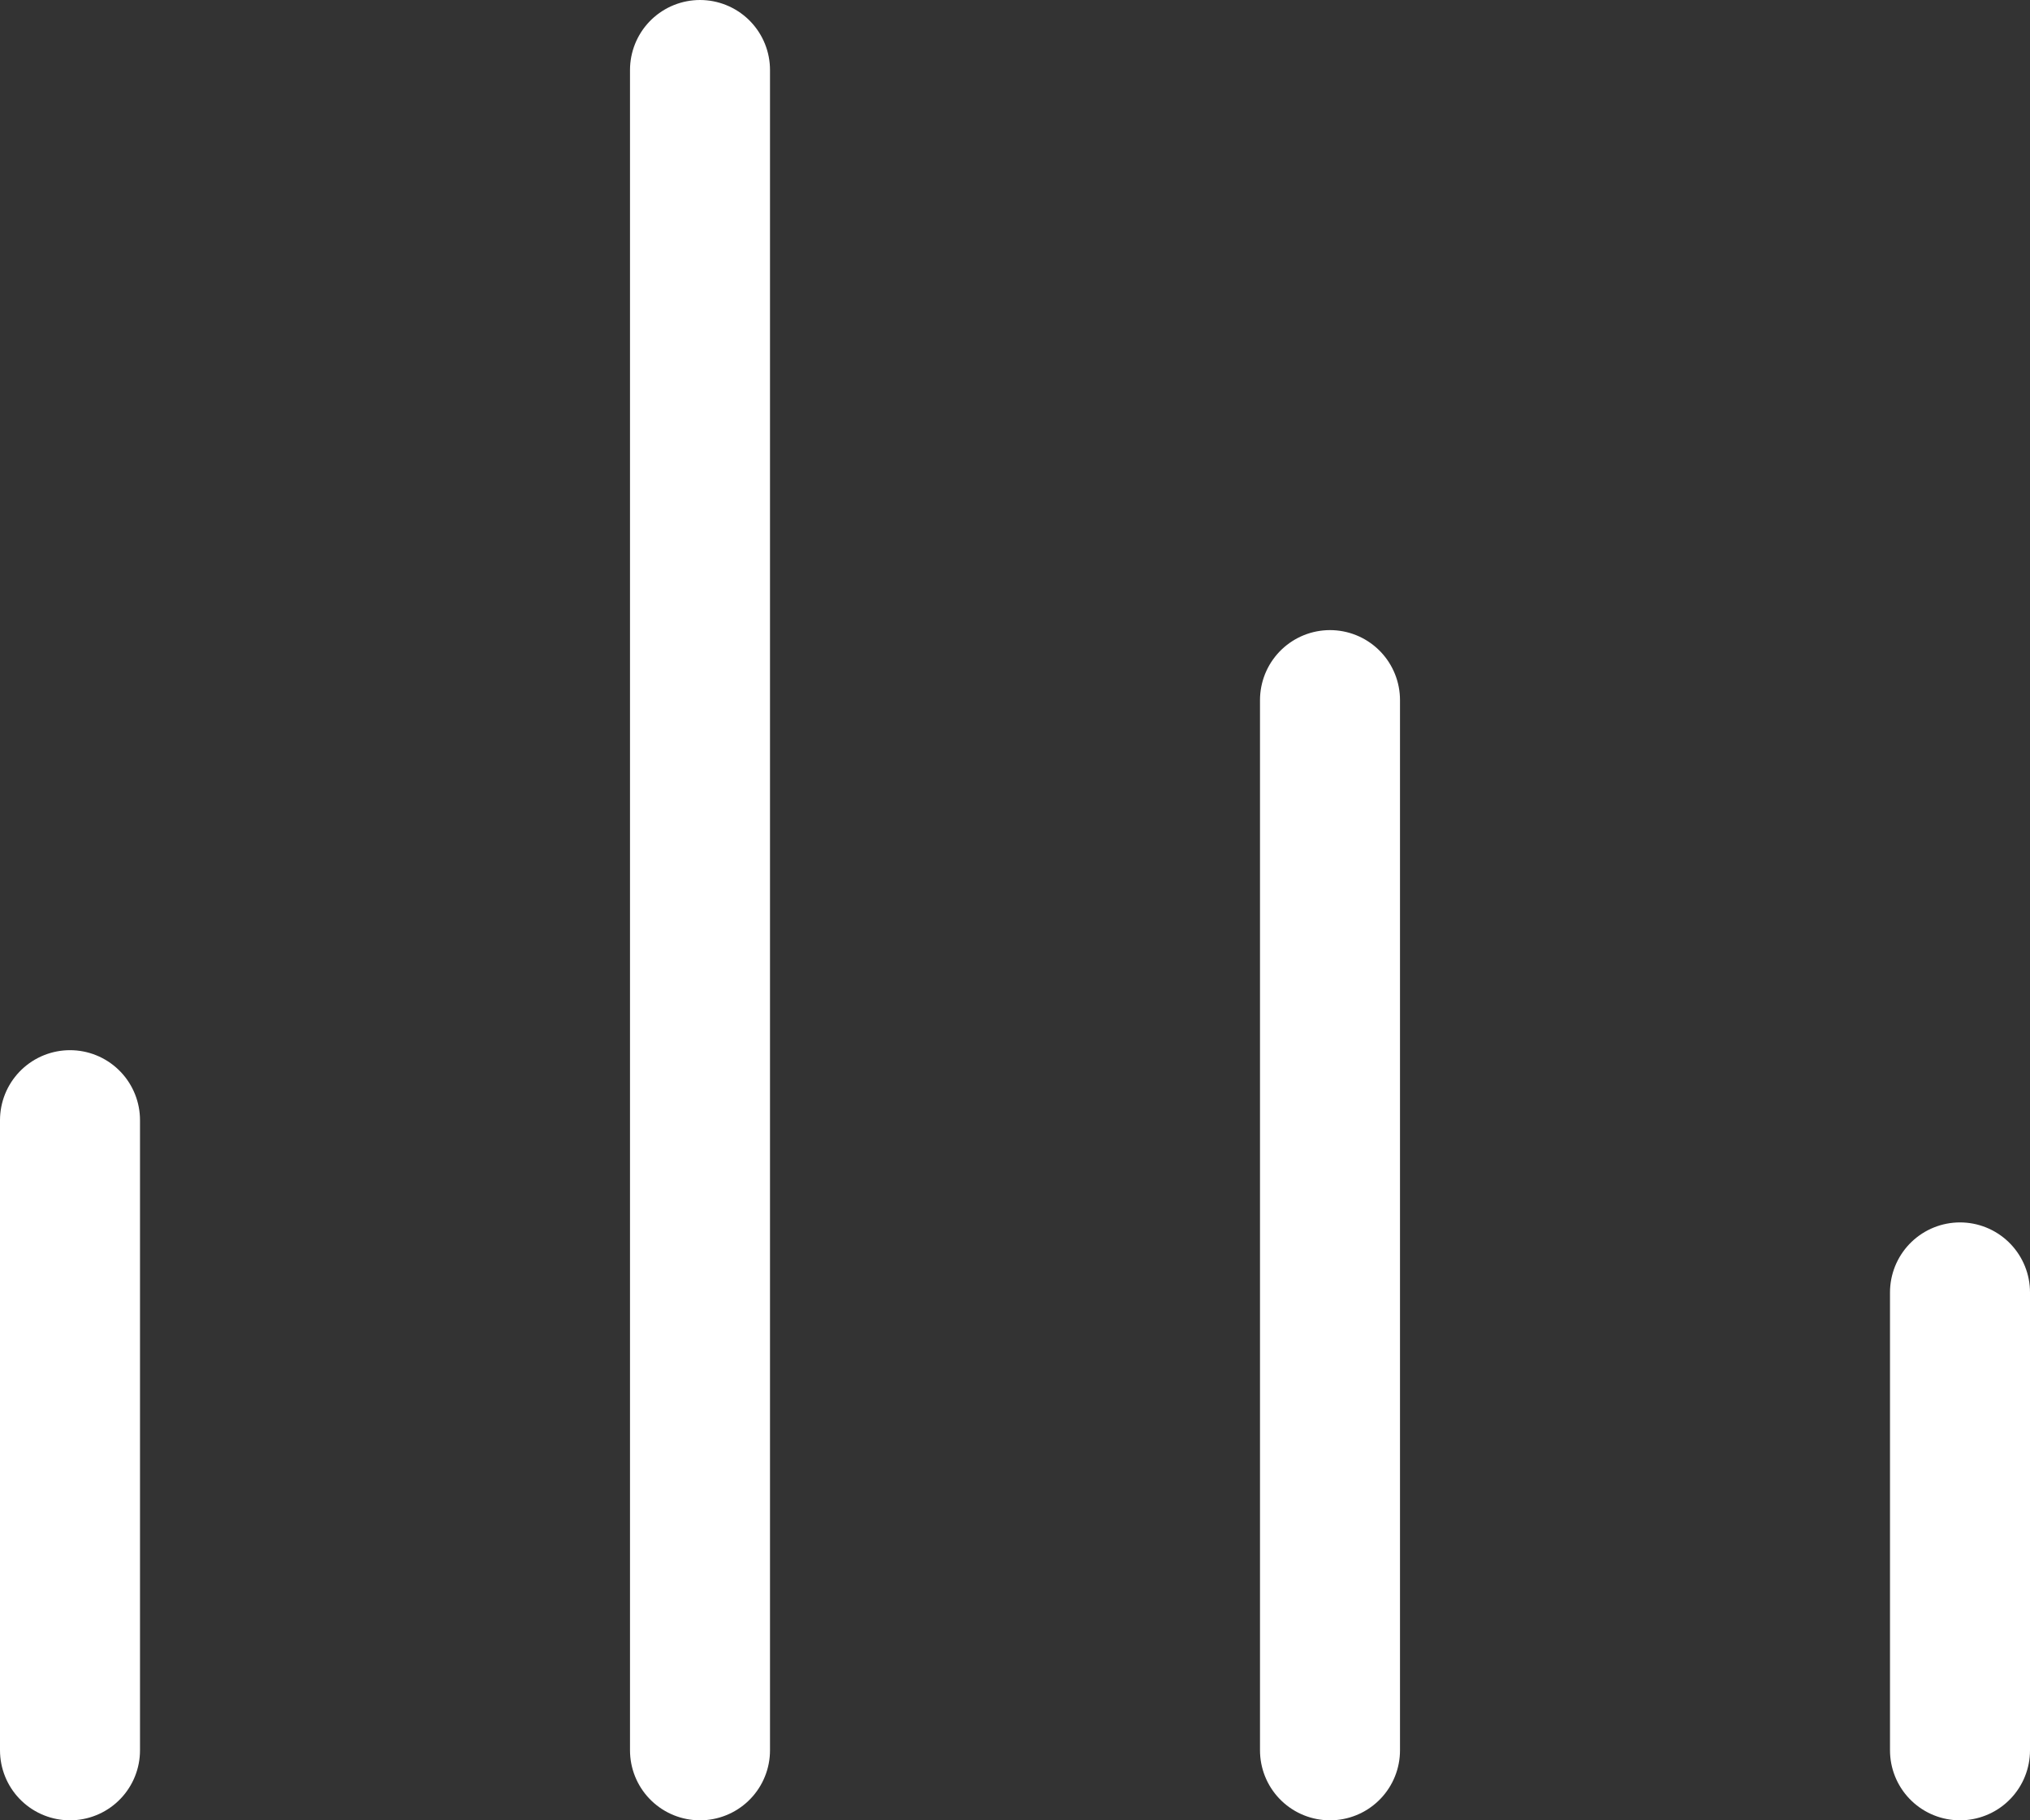
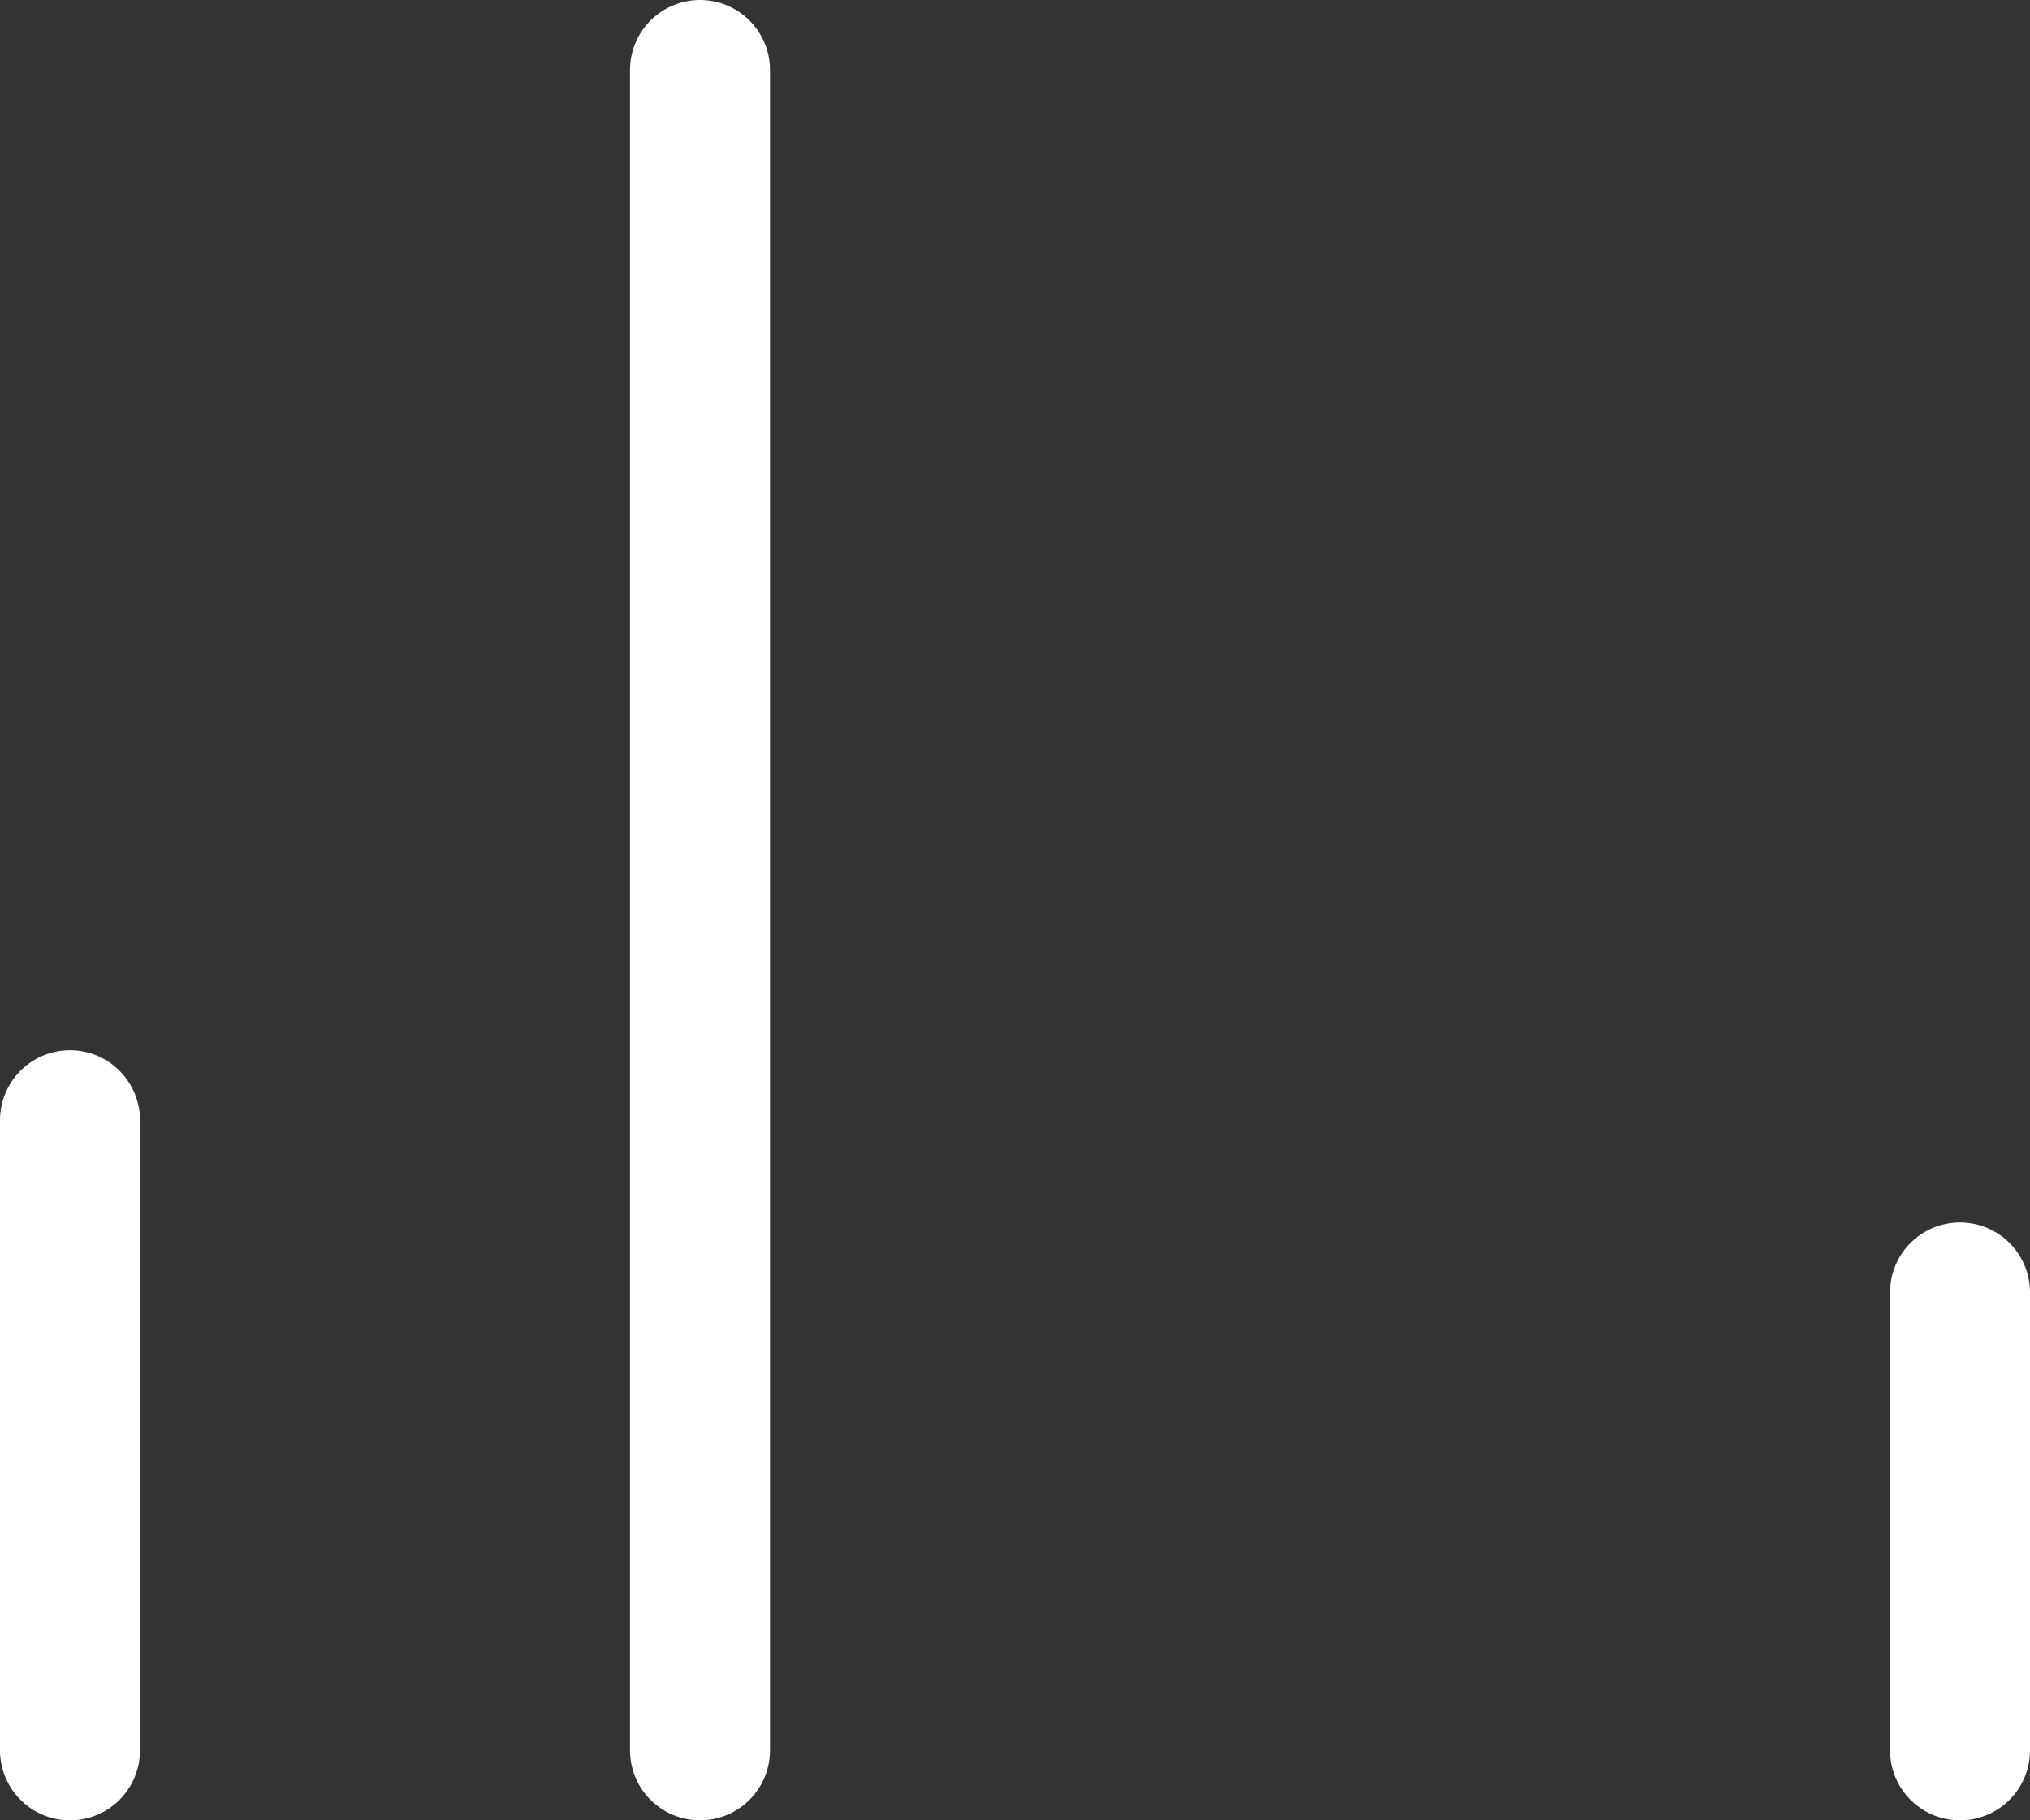
<svg xmlns="http://www.w3.org/2000/svg" width="29" height="26" viewBox="0 0 29 26">
  <rect x="0" y="0" width="29" height="26" fill="#333333" stroke="none" />
  <g id="Icon_chart" transform="translate(-8 -5)">
-     <path id="패스_33" data-name="패스 33" d="M27,30V15" fill="none" stroke="#fff" stroke-linecap="round" stroke-linejoin="round" stroke-width="2" />
    <path id="패스_36" data-name="패스 36" d="M27,21.54V15" transform="translate(9 8.46)" fill="none" stroke="#fff" stroke-linecap="round" stroke-linejoin="round" stroke-width="2" />
    <path id="패스_34" data-name="패스 34" d="M18,30V6" fill="none" stroke="#fff" stroke-linecap="round" stroke-linejoin="round" stroke-width="2" />
    <path id="패스_35" data-name="패스 35" d="M9,30V21" fill="none" stroke="#fff" stroke-linecap="round" stroke-linejoin="round" stroke-width="2" />
  </g>
</svg>